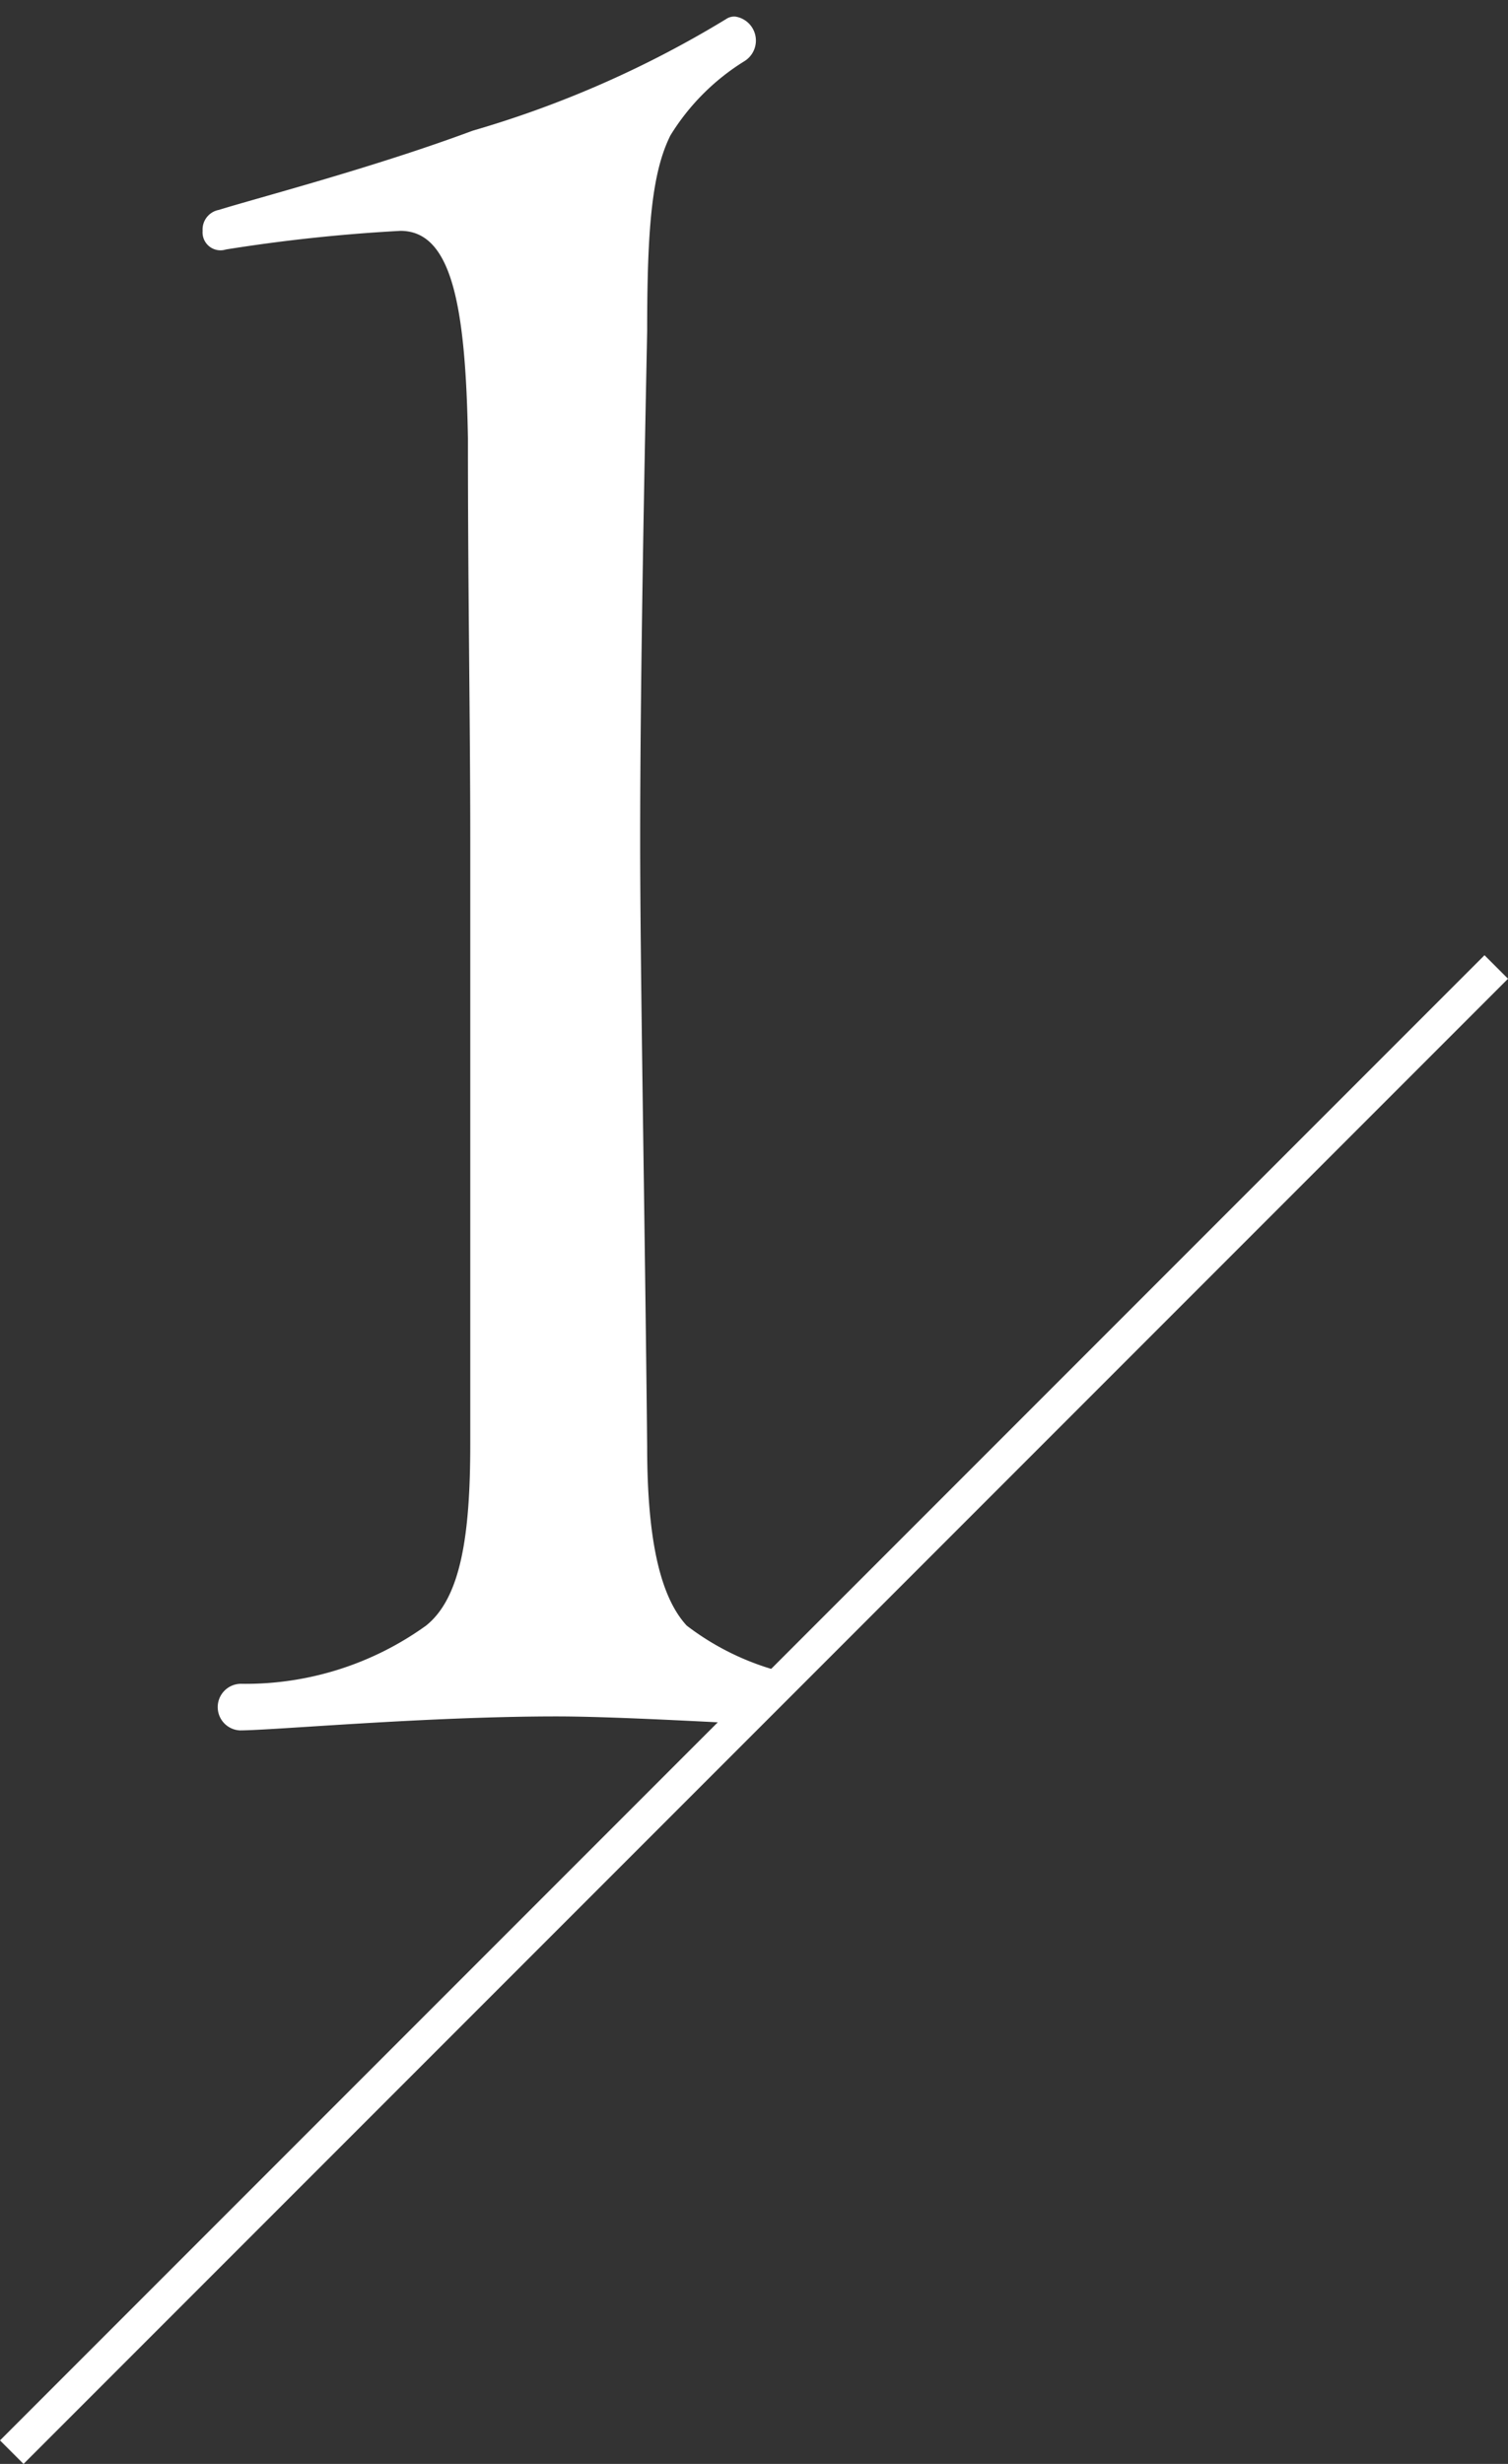
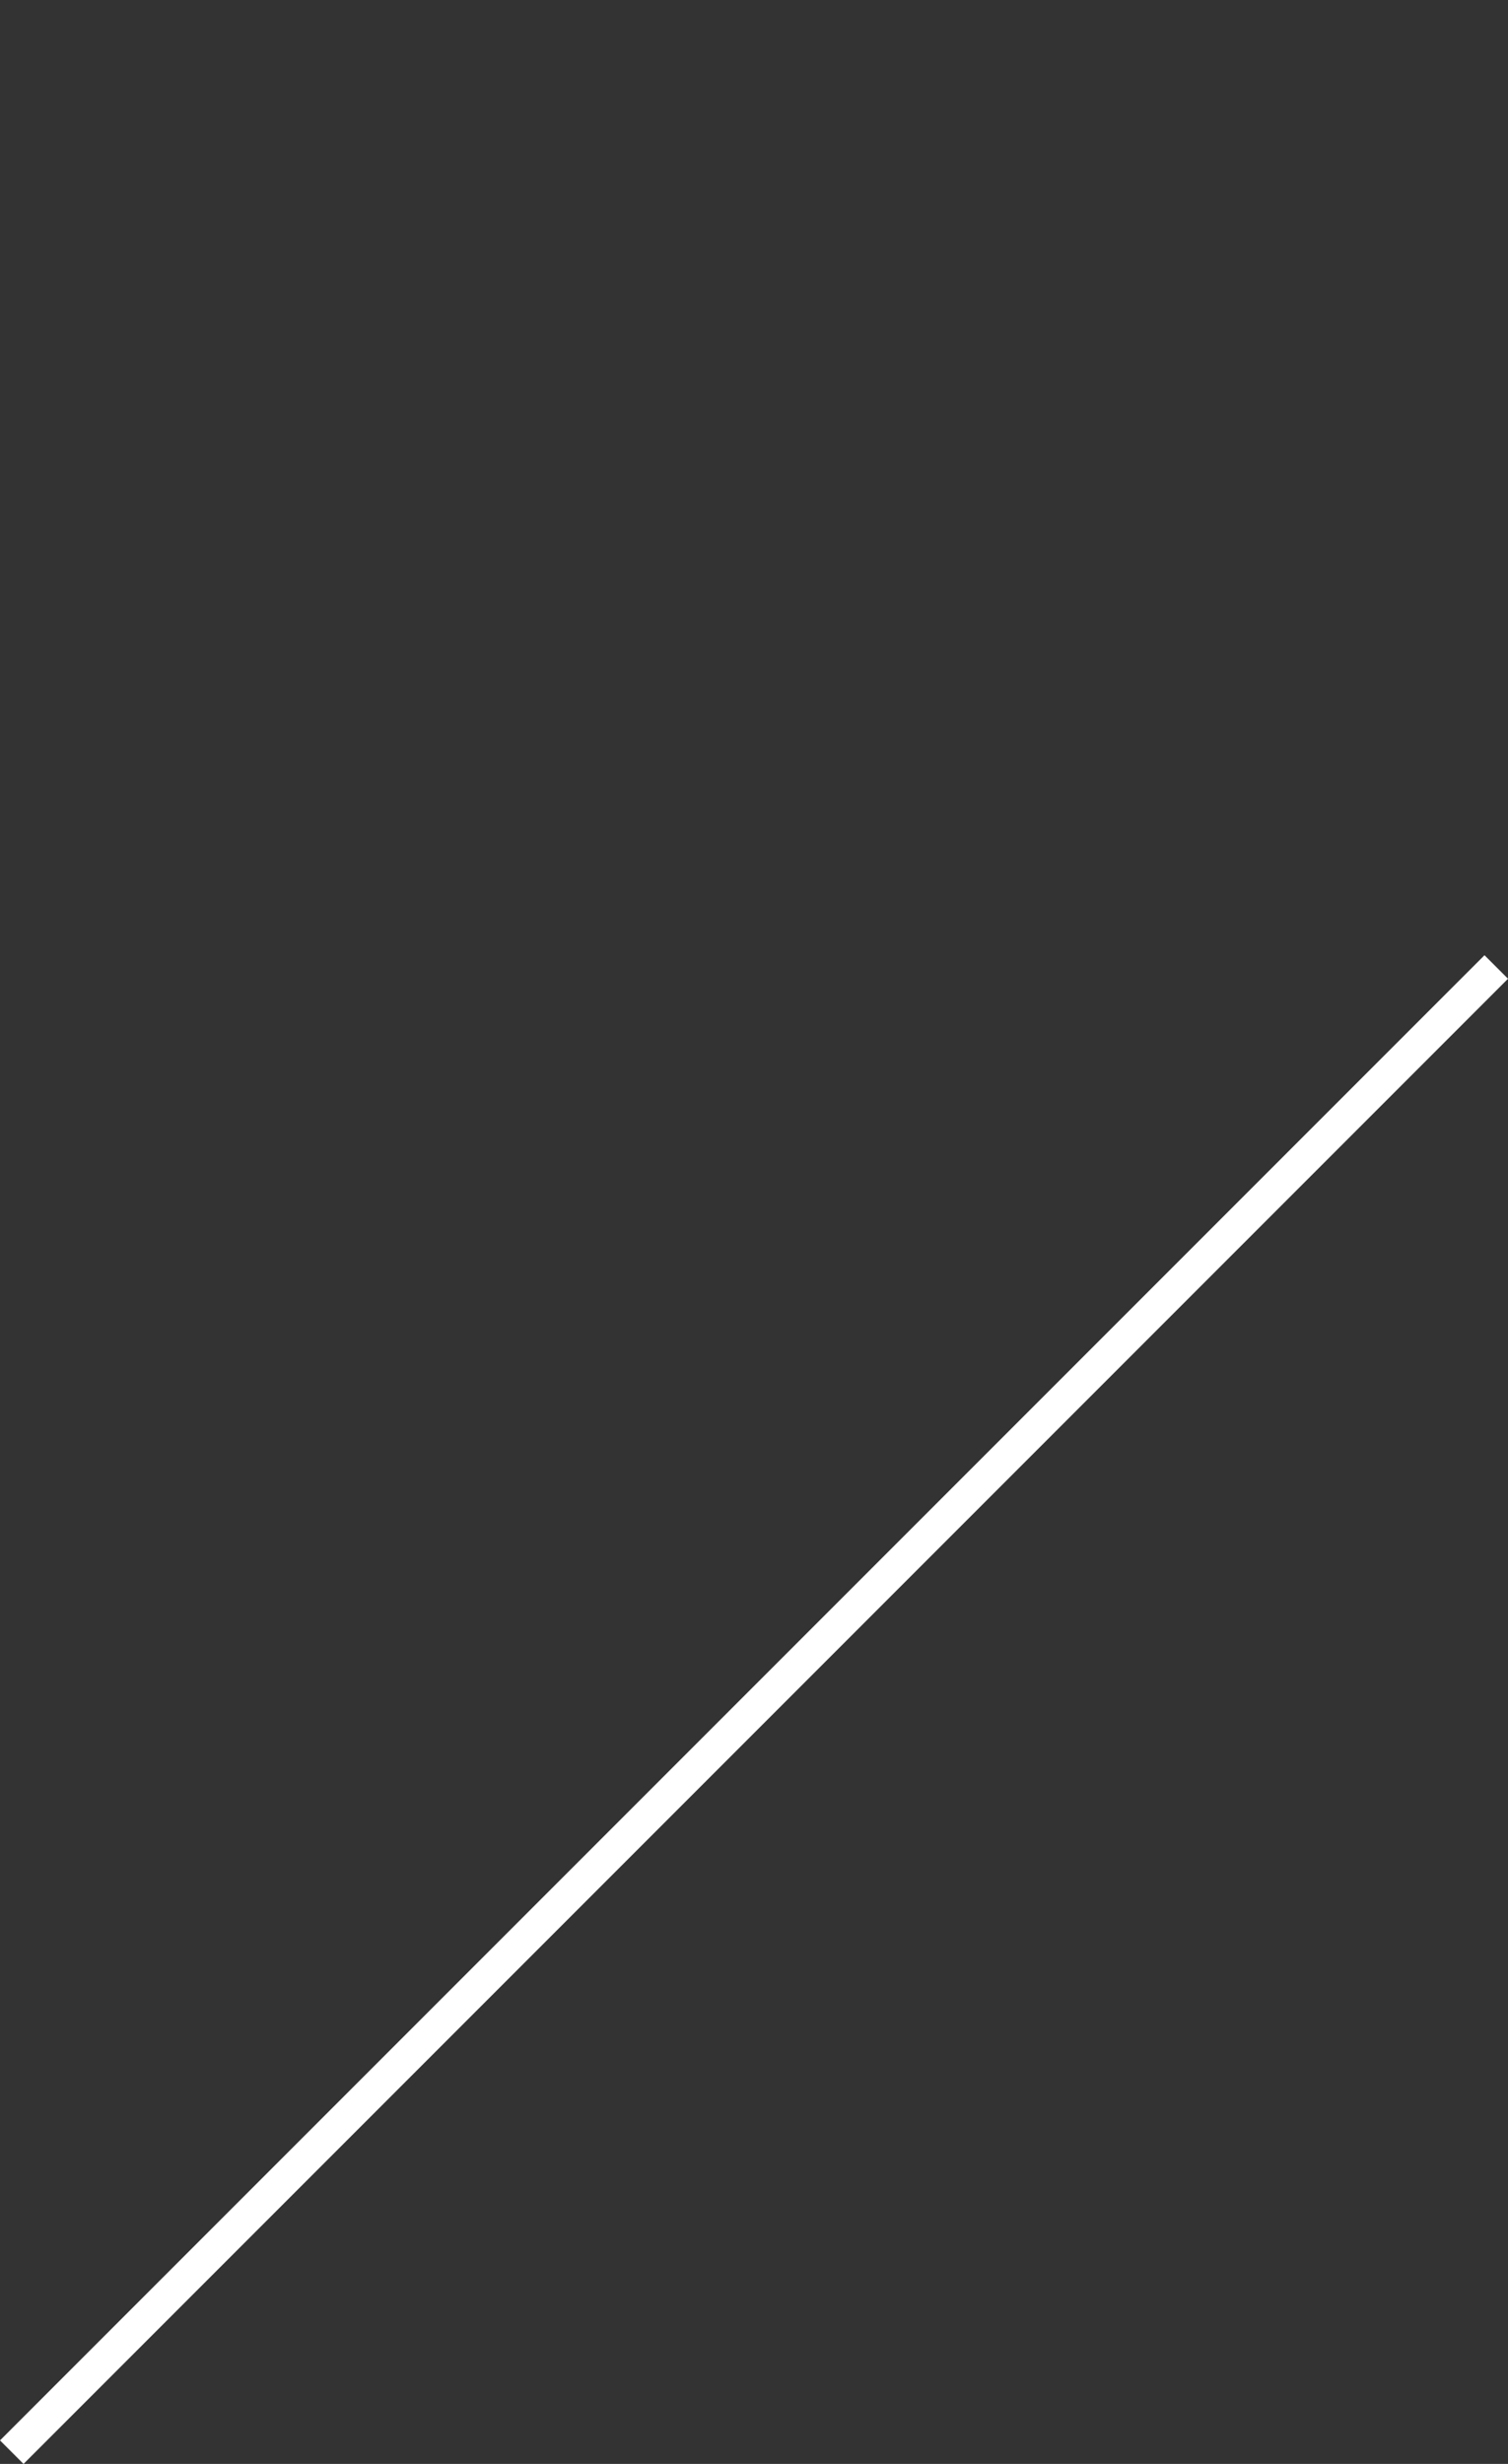
<svg xmlns="http://www.w3.org/2000/svg" width="45.355" height="74.071" viewBox="0 0 45.355 74.071">
  <rect x="0" y="0" width="45.355" height="74.071" fill="#333333" stroke="none" />
  <g id="number1" transform="translate(2037.854 -2965.506)">
-     <path id="パス_5" data-name="パス 5" d="M10.36-1.05c.98,0,5.6-.42,9.52-.42,1.319,0,3.4.1,5.6.216.651-.637.956-.914,1.508-1.479A7.976,7.976,0,0,1,23.8-4.2c-.84-.91-1.19-2.73-1.19-5.39-.07-7-.21-14.21-.21-18.2,0-5.11.14-11.76.21-15.33,0-3.08.14-4.76.7-5.88a6.836,6.836,0,0,1,2.24-2.24.729.729,0,0,0-.28-1.33.421.421,0,0,0-.28.07,31.547,31.547,0,0,1-7.63,3.36c-3.01,1.12-6.51,2.03-7.63,2.38a.6.6,0,0,0-.49.63.539.539,0,0,0,.7.56,50.435,50.435,0,0,1,5.25-.56c1.54,0,1.96,2.24,2.03,6.23,0,4.83.07,8.47.07,12.11V-9.66c0,2.73-.28,4.62-1.33,5.46a9.289,9.289,0,0,1-5.53,1.75A.7.7,0,1,0,10.36-1.05Z" transform="translate(-2041 3018.576)" fill="#fff" stroke="rgba(0,0,0,0)" stroke-miterlimit="10" stroke-width="1" />
    <line id="線_5" data-name="線 5" x1="44.648" y2="44.648" transform="translate(-2037.5 2994.576)" fill="#fff" stroke="#fff" stroke-miterlimit="10" stroke-width="1" />
  </g>
</svg>